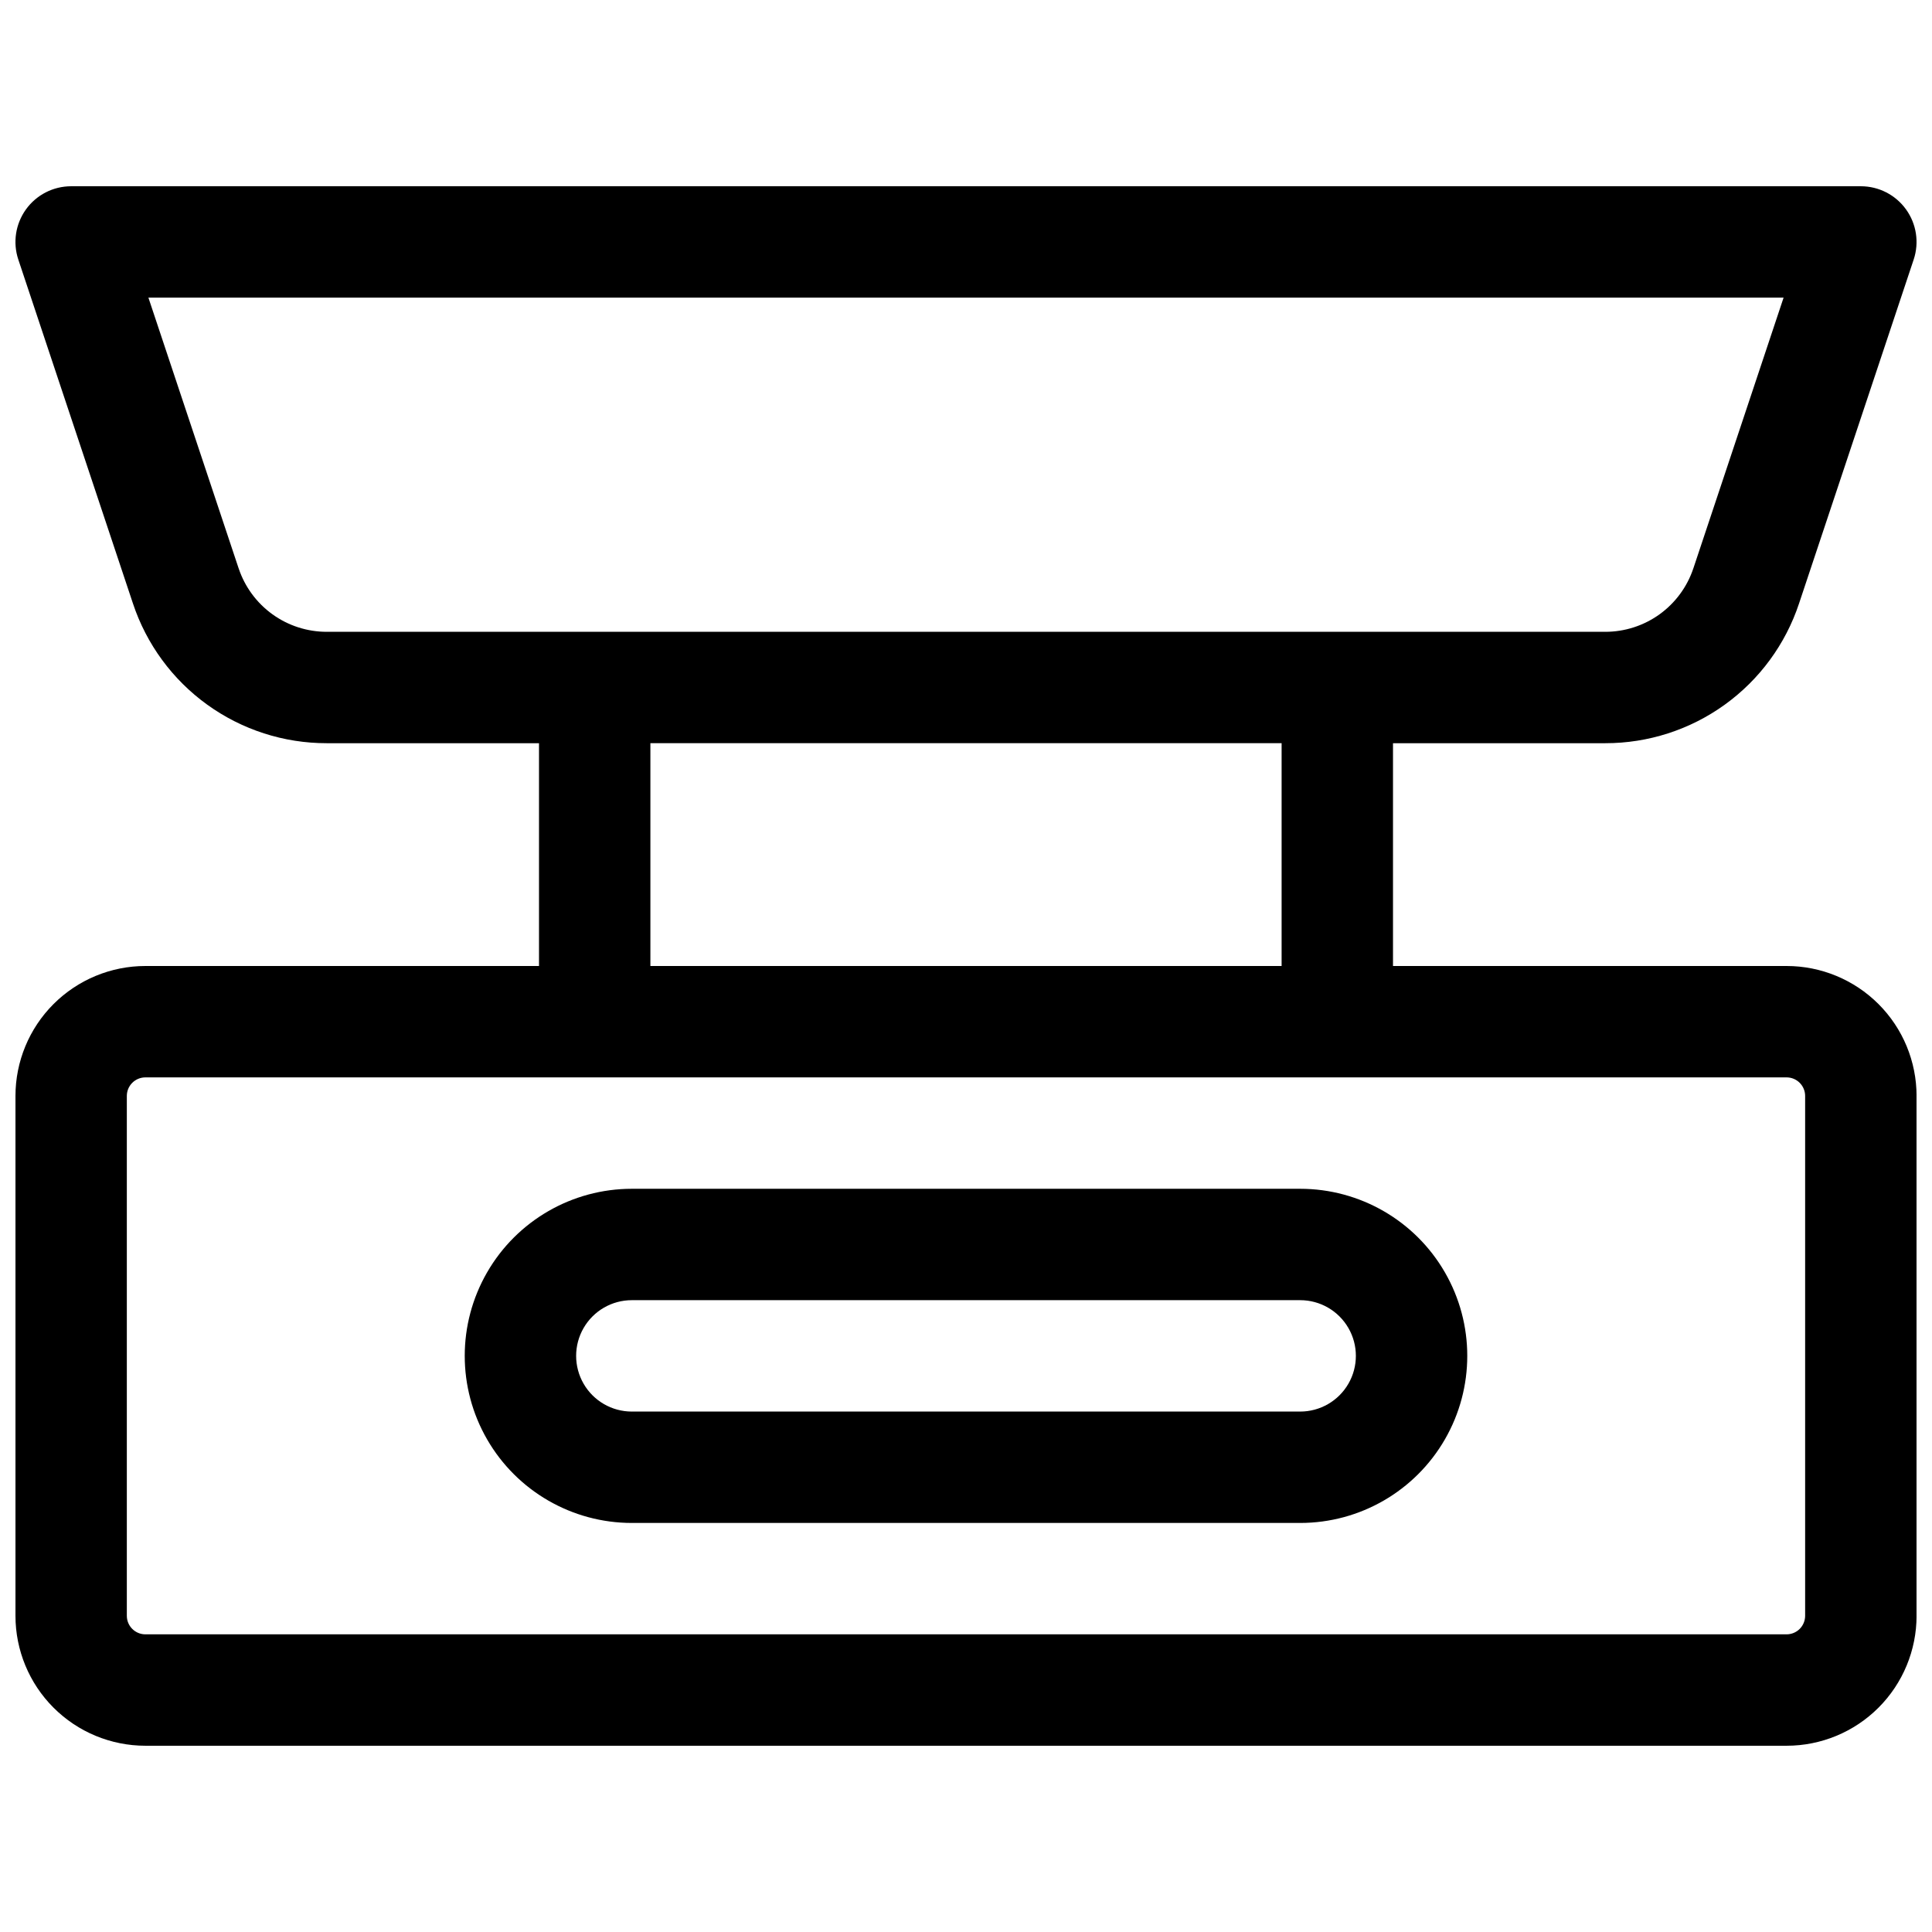
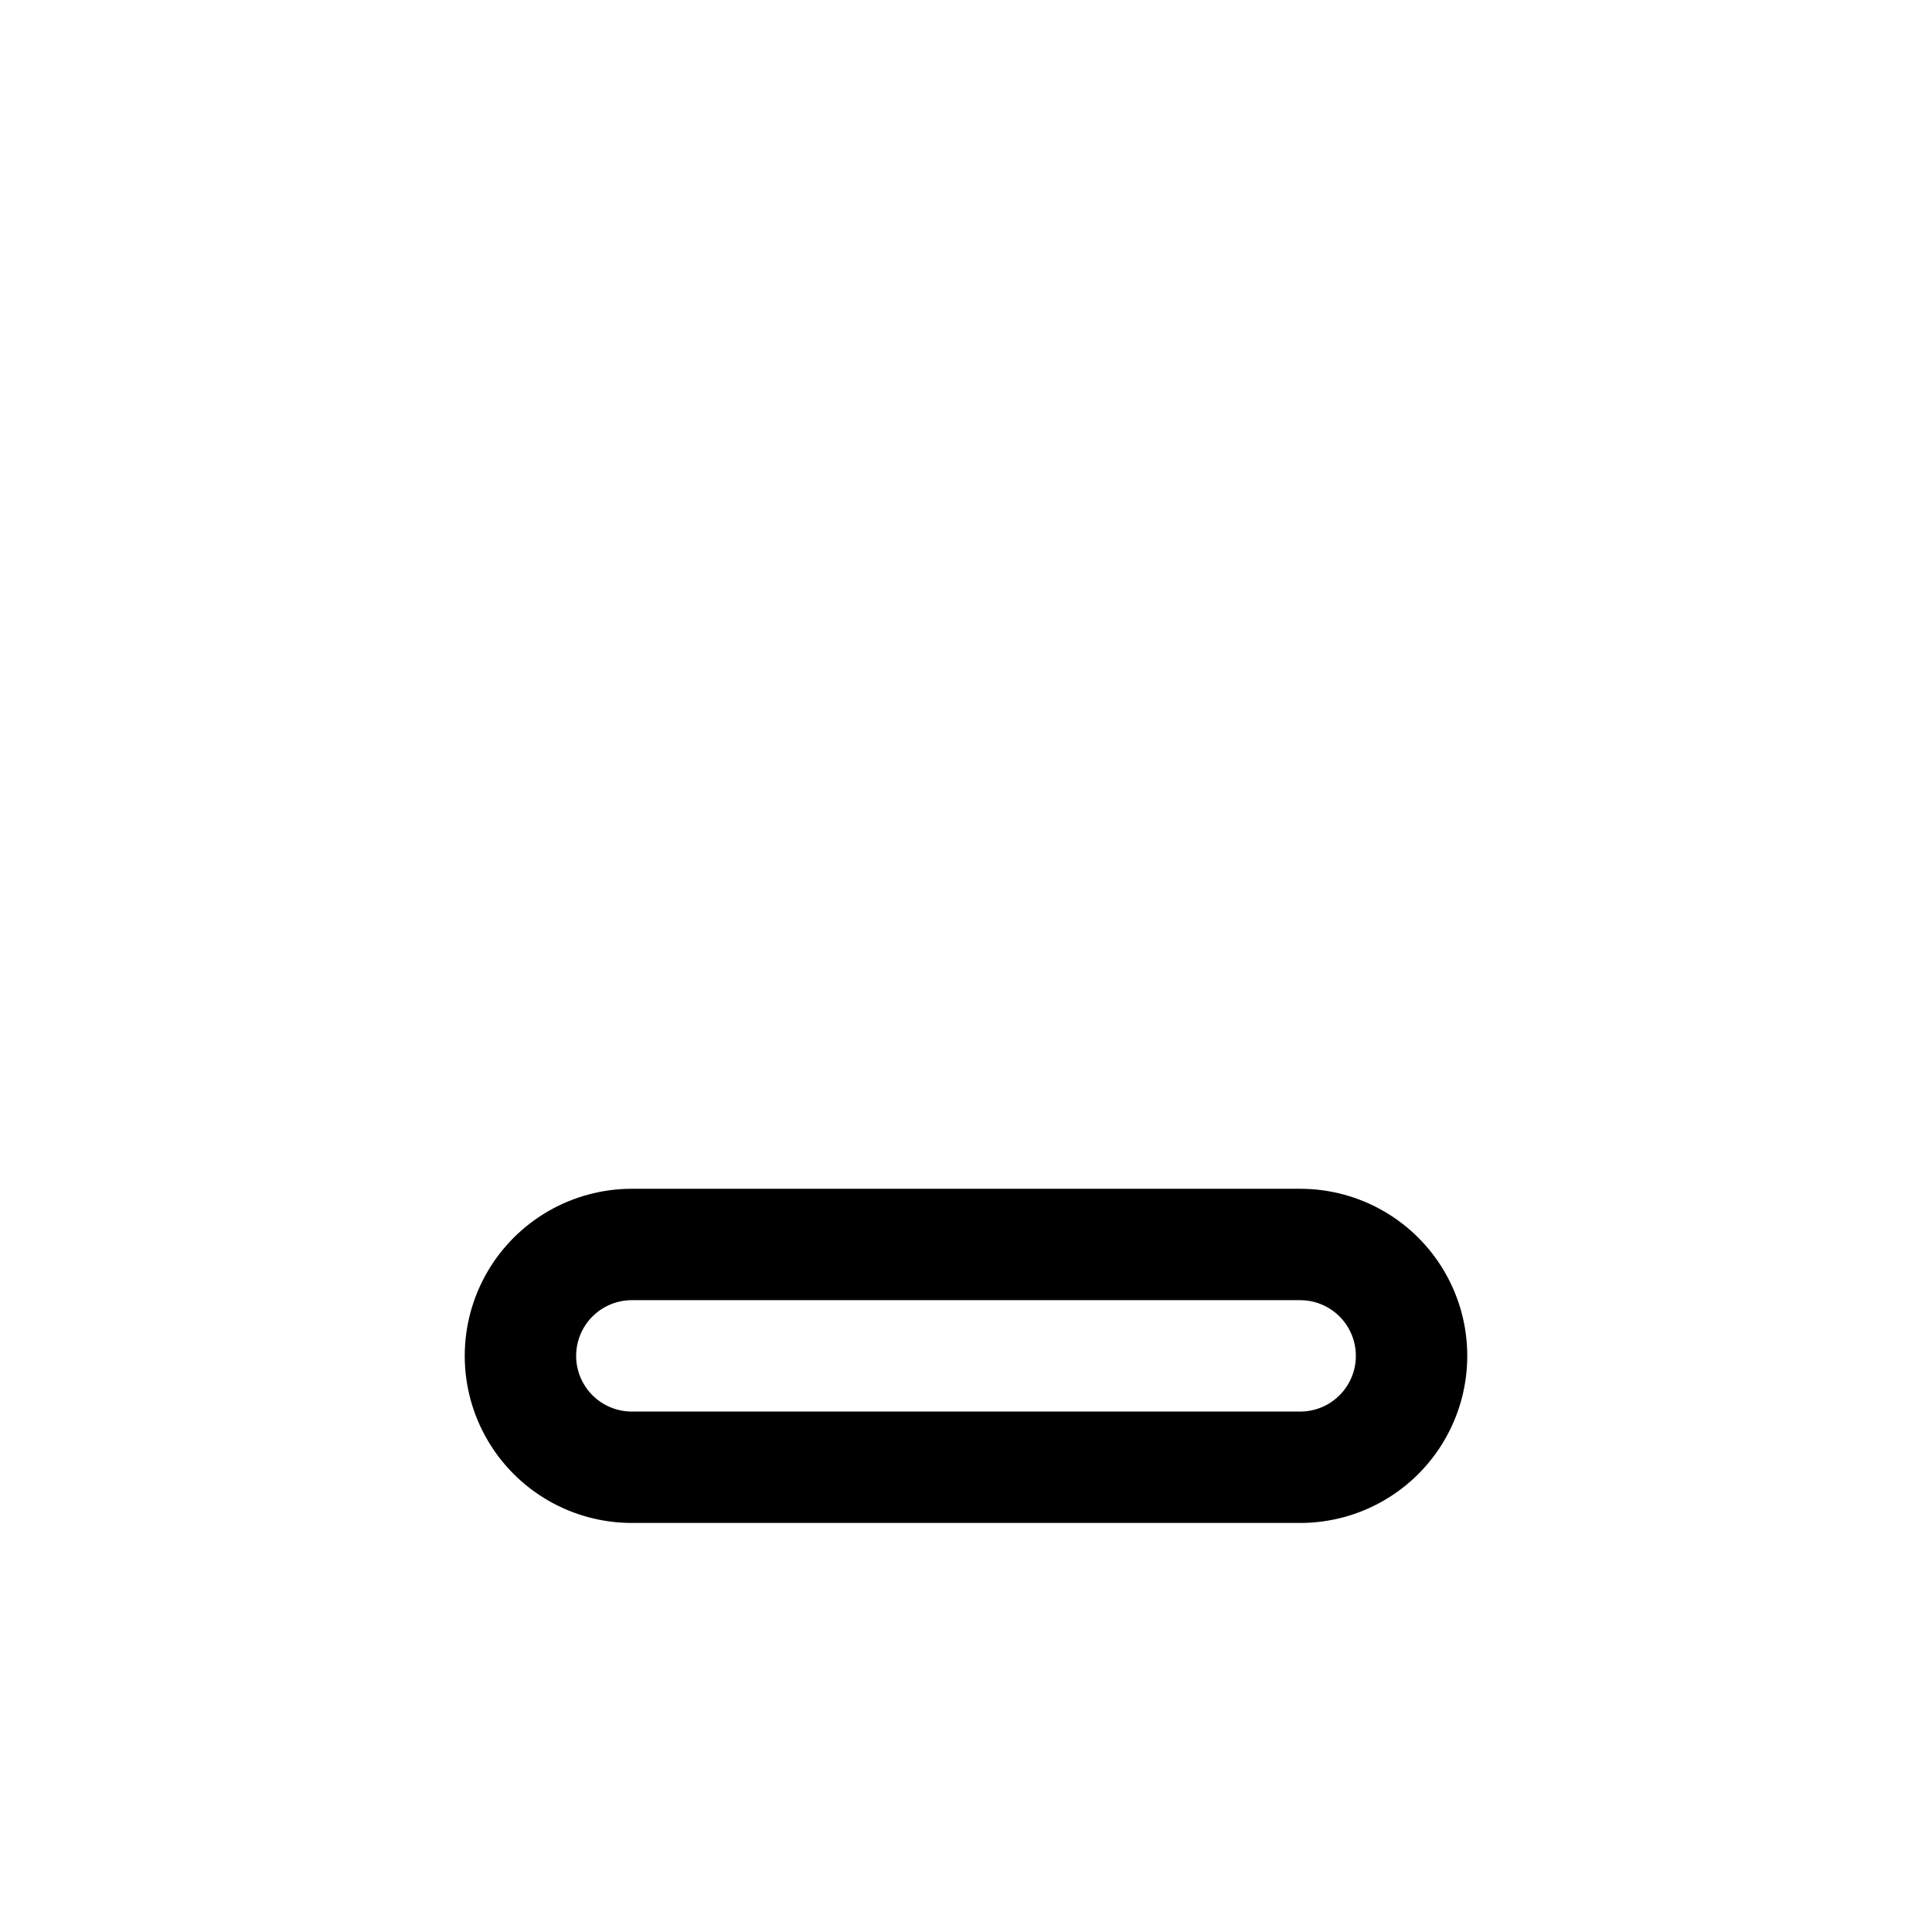
<svg xmlns="http://www.w3.org/2000/svg" width="800px" height="800px" version="1.1" viewBox="144 144 512 512">
  <defs>
    <clipPath id="a">
      <path d="m148.09 193h503.81v414h-503.81z" />
    </clipPath>
  </defs>
  <g clip-path="url(#a)">
-     <path d="m617.46 400h-104.3v-59.043h56.254c11.363 0.012 22.438-3.559 31.656-10.203 9.219-6.641 16.105-16.02 19.688-26.805l30.387-91.168c1.5-4.5 0.746-9.445-2.031-13.293-2.773-3.852-7.227-6.129-11.969-6.129h-474.29c-4.746 0-9.199 2.277-11.973 6.129-2.773 3.848-3.531 8.793-2.031 13.293l30.387 91.168c3.582 10.785 10.473 20.164 19.688 26.805 9.219 6.644 20.293 10.215 31.656 10.203h56.258v59.039l-104.3 0.004c-9.137 0-17.895 3.629-24.355 10.086-6.457 6.457-10.086 15.219-10.086 24.352v137.76c0 9.133 3.629 17.895 10.086 24.352 6.461 6.461 15.219 10.09 24.355 10.09h434.93c9.133 0 17.891-3.629 24.352-10.09 6.457-6.457 10.086-15.219 10.086-24.352v-137.76c0-9.133-3.629-17.895-10.086-24.352-6.461-6.457-15.219-10.086-24.352-10.086zm-410.22-105.38-23.91-71.742h433.34l-23.91 71.742h-0.004c-1.633 4.898-4.766 9.156-8.953 12.176-4.191 3.019-9.223 4.641-14.387 4.641h-338.83c-5.164 0-10.195-1.621-14.383-4.641-4.191-3.019-7.324-7.277-8.957-12.176zm109.12 46.336h167.28v59.039l-167.28 0.004zm306.02 231.24c0 1.305-0.52 2.555-1.441 3.481-0.922 0.922-2.172 1.438-3.477 1.438h-434.93c-2.719 0-4.922-2.199-4.922-4.918v-137.76c0-2.715 2.203-4.918 4.922-4.918h434.93c1.305 0 2.555 0.516 3.477 1.441 0.922 0.922 1.441 2.172 1.441 3.477z" />
-   </g>
+     </g>
  <path d="m488.56 459.04h-177.12c-15.82 0-30.438 8.438-38.348 22.141-7.91 13.699-7.91 30.578 0 44.277 7.91 13.703 22.527 22.141 38.348 22.141h177.12c15.82 0 30.438-8.438 38.348-22.141 7.91-13.699 7.91-30.578 0-44.277-7.91-13.703-22.527-22.141-38.348-22.141zm0 59.039h-177.12c-5.273 0-10.145-2.812-12.781-7.379-2.637-4.566-2.637-10.195 0-14.762s7.508-7.379 12.781-7.379h177.12c5.273 0 10.145 2.812 12.781 7.379 2.637 4.566 2.637 10.195 0 14.762-2.637 4.566-7.508 7.379-12.781 7.379z" />
</svg>